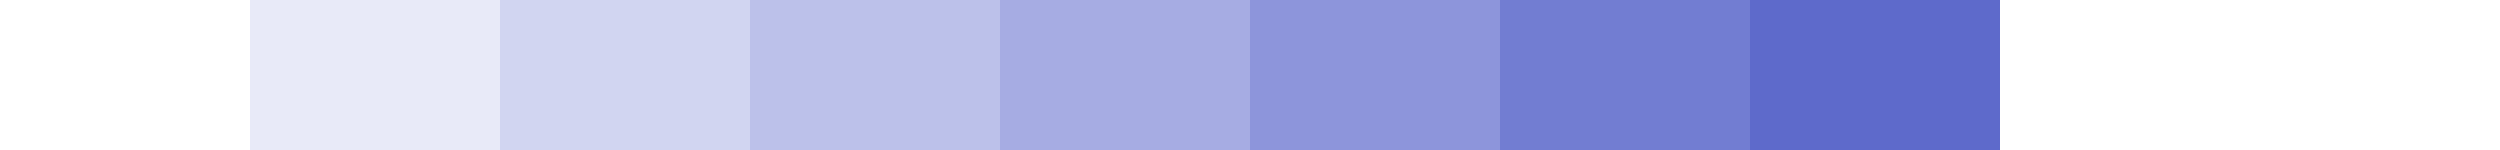
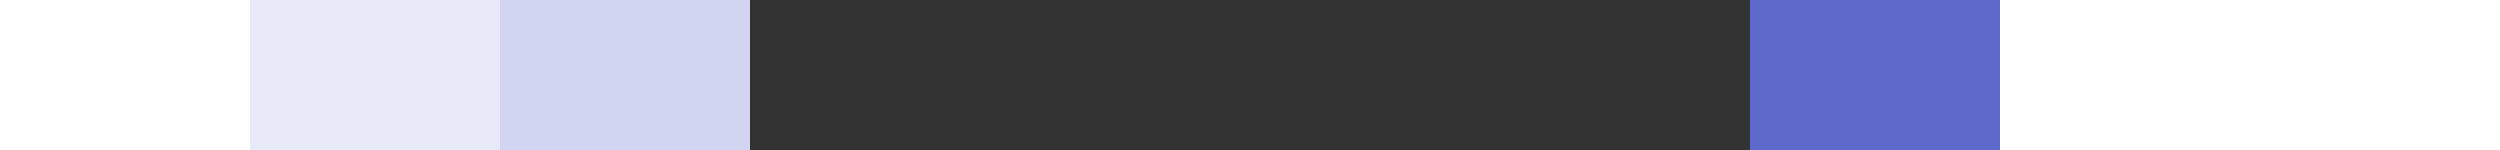
<svg xmlns="http://www.w3.org/2000/svg" height="12.0px" width="200.0px">
  <rect width="100%" height="100%" fill="#333333" stroke="none" />
  <g transform="matrix(1.0, 0.0, 0.0, 1.0, 0.0, 0.0)">
    <path d="M160.0 0.0 L200.0 0.0 200.0 12.0 160.0 12.0 160.0 0.0 M20.0 12.0 L0.0 12.0 0.0 0.0 20.0 0.0 20.0 12.0" fill="#ffffff" fill-rule="evenodd" stroke="none" />
    <path d="M160.0 12.0 L140.0 12.0 140.0 0.0 160.0 0.0 160.0 12.0" fill="#5e6acb" fill-rule="evenodd" stroke="none" />
-     <path d="M140.0 12.0 L120.0 12.0 120.0 0.0 140.0 0.0 140.0 12.0" fill="#727dd2" fill-rule="evenodd" stroke="none" />
-     <path d="M120.0 12.0 L100.0 12.0 100.0 0.0 120.0 0.0 120.0 12.0" fill="#8d95db" fill-rule="evenodd" stroke="none" />
-     <path d="M100.0 12.0 L80.0 12.0 80.0 0.0 100.0 0.0 100.0 12.0" fill="#a6ace3" fill-rule="evenodd" stroke="none" />
-     <path d="M80.0 12.0 L60.0 12.0 60.0 0.0 80.0 0.0 80.0 12.0" fill="#bcc1ea" fill-rule="evenodd" stroke="none" />
    <path d="M60.0 12.0 L40.0 12.0 40.0 0.0 60.0 0.0 60.0 12.0" fill="#d1d5f1" fill-rule="evenodd" stroke="none" />
    <path d="M40.0 12.0 L20.0 12.0 20.0 0.0 40.0 0.0 40.0 12.0" fill="#e8eaf8" fill-rule="evenodd" stroke="none" />
  </g>
</svg>